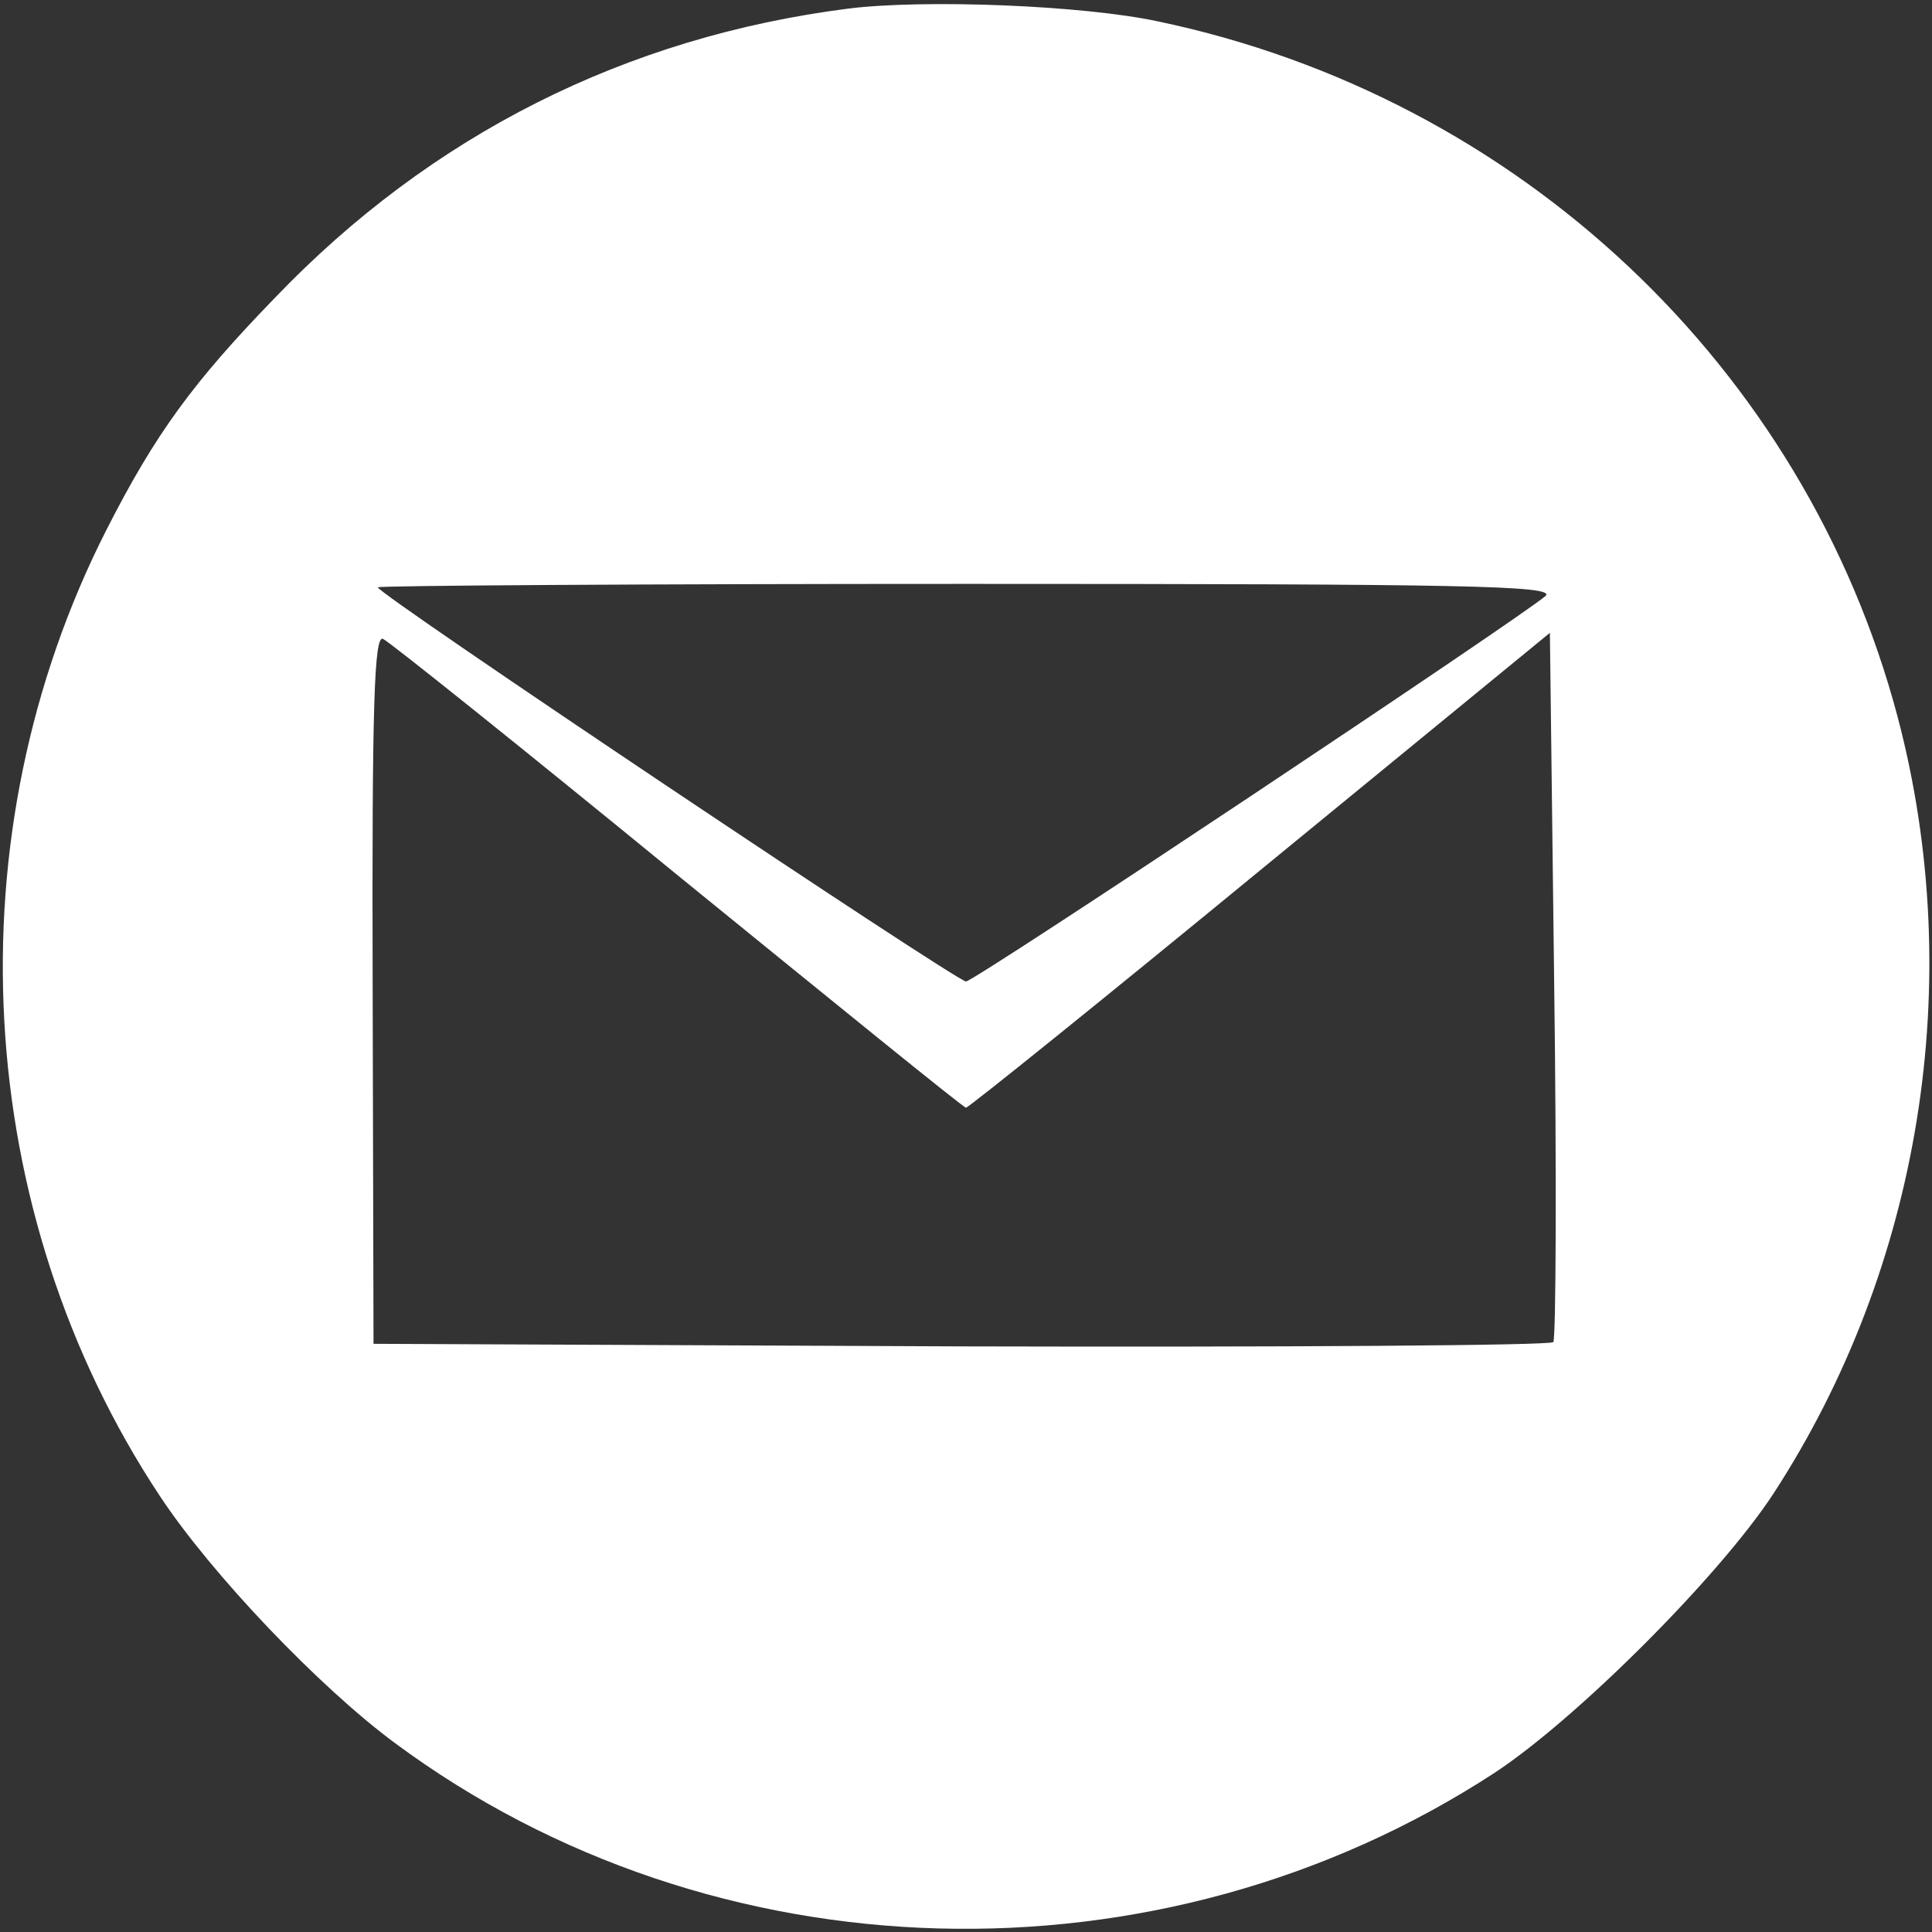
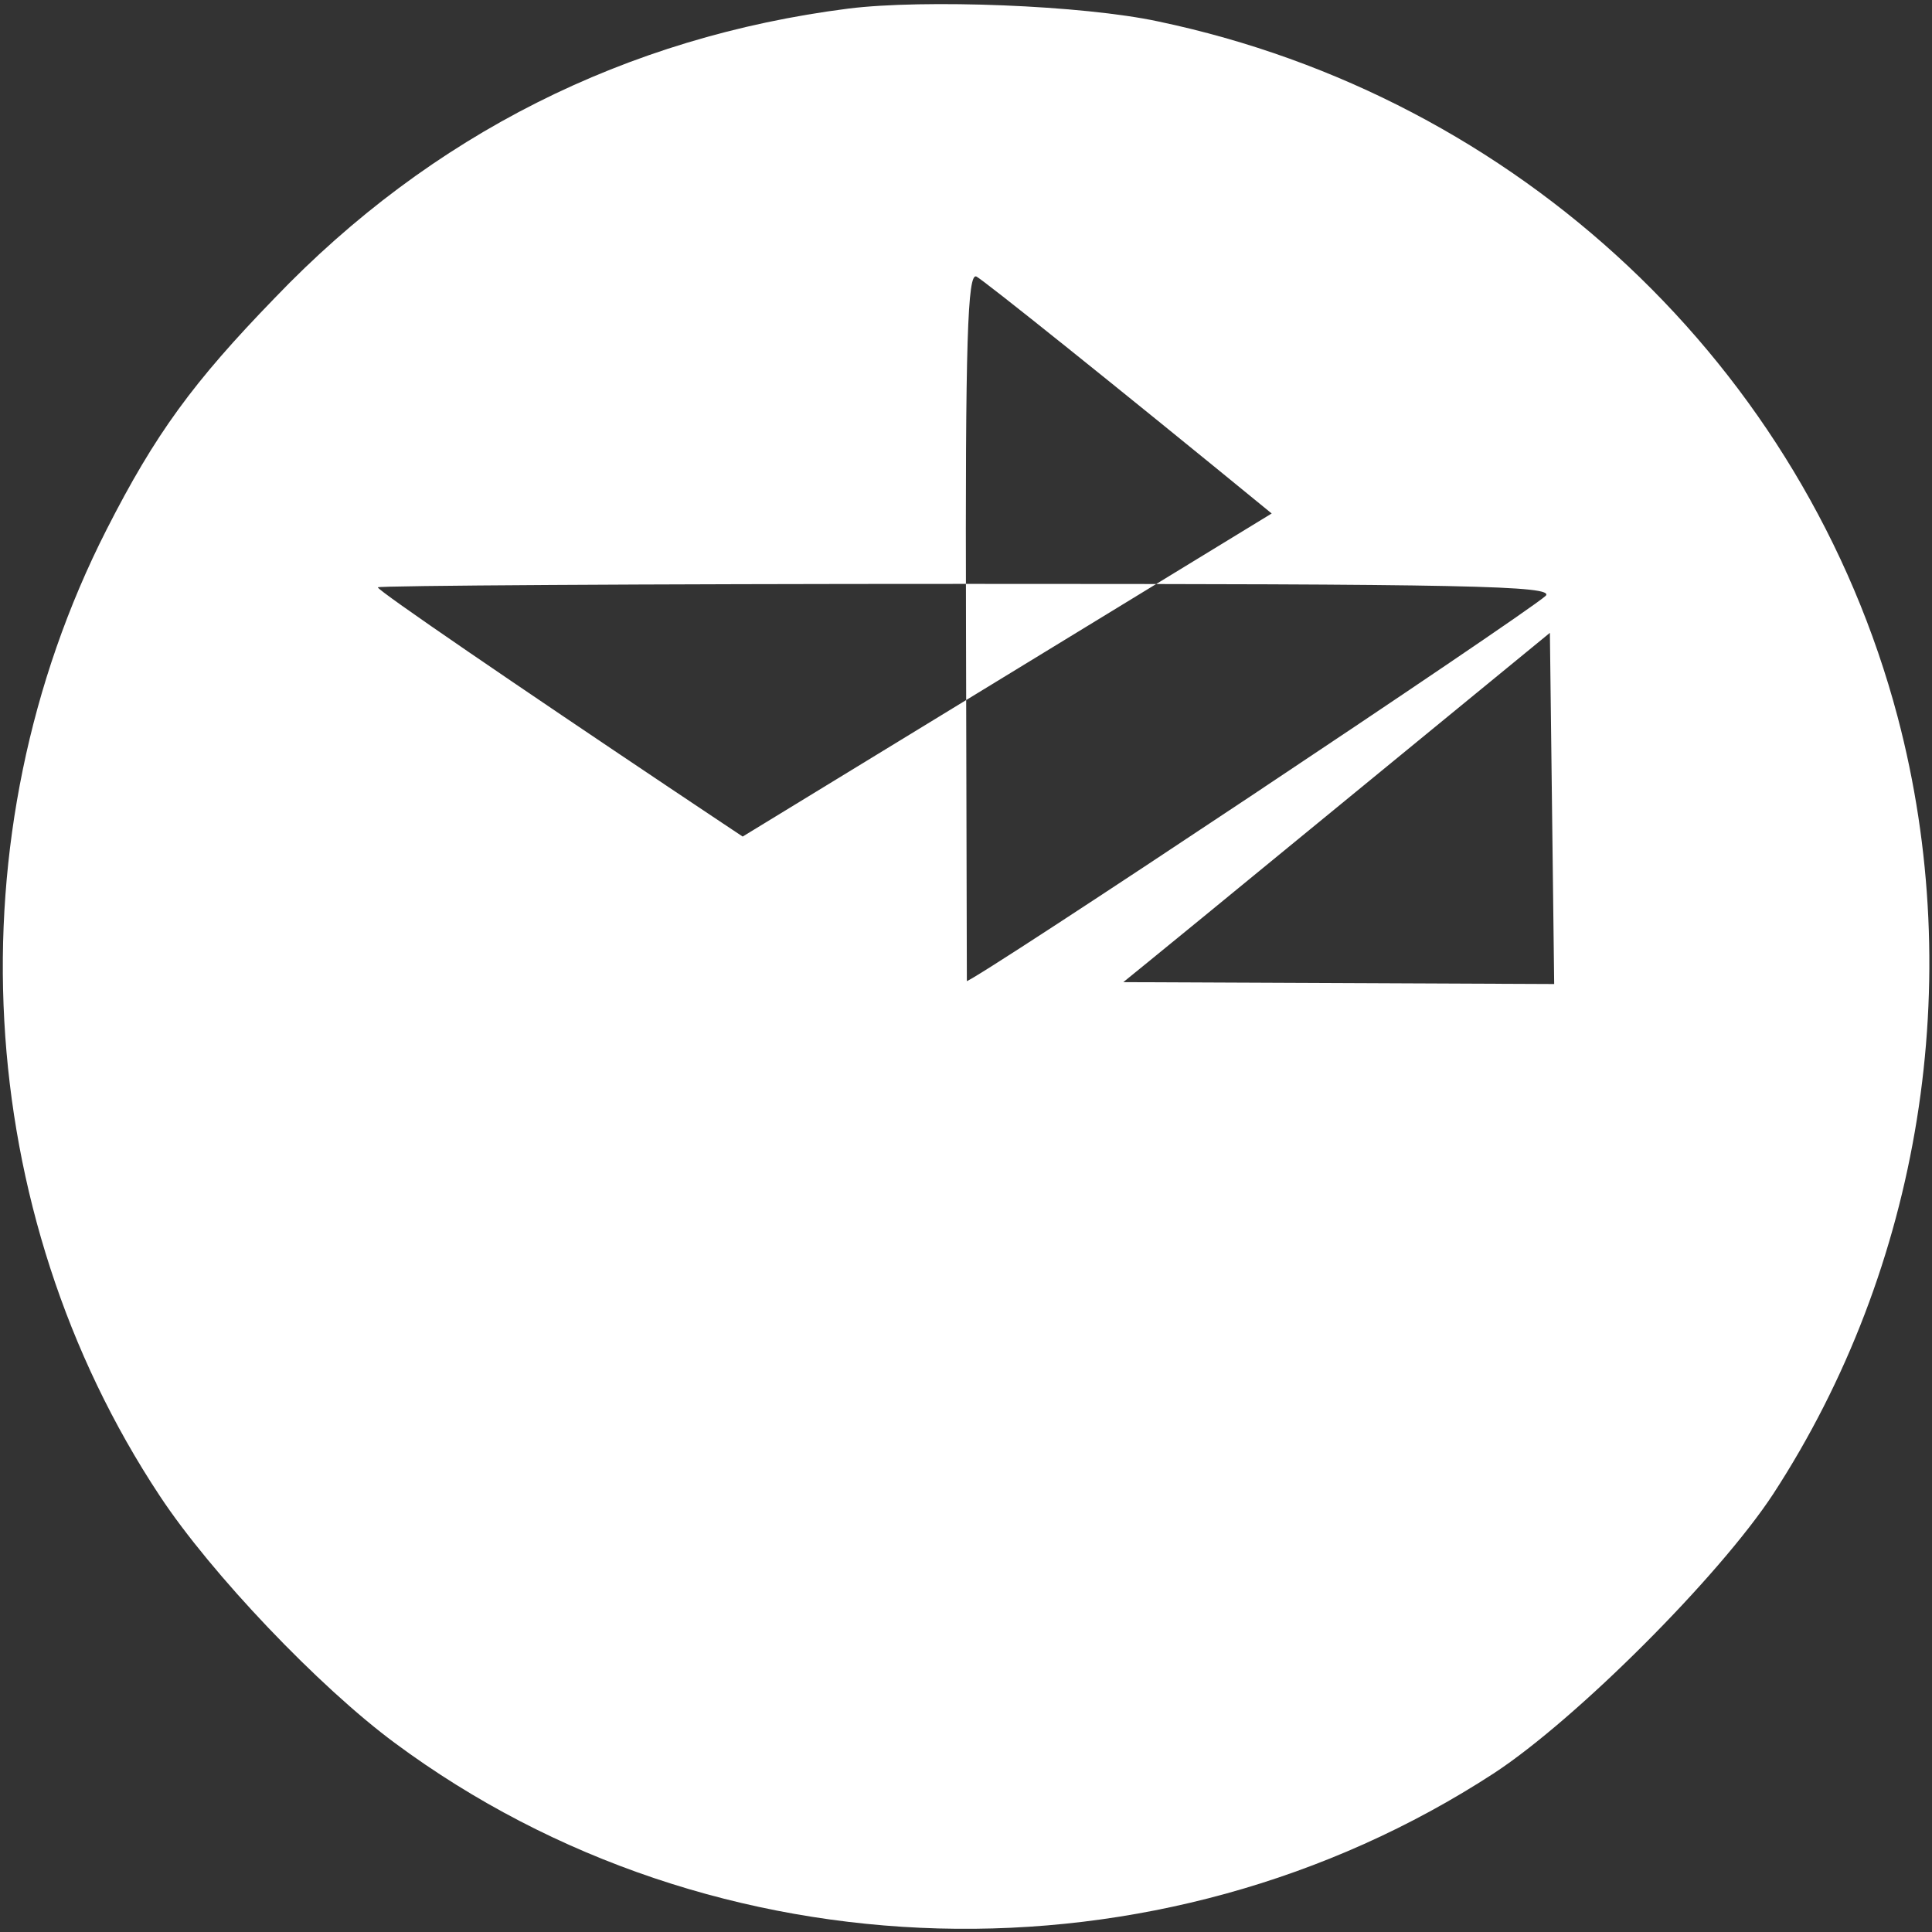
<svg xmlns="http://www.w3.org/2000/svg" version="1.0" width="225pt" height="225pt" viewBox="0 0 225 225" preserveAspectRatio="xMidYMid meet">
  <rect x="0" y="0" width="225" height="225" fill="#333333" stroke="none" />
  <g transform="translate(0,225) scale(0.1,-0.1)" fill="#000000" stroke="none">
-     <path d="M988 2240 c-259 -33 -486 -147 -668 -337 -95 -98 -139 -158 -196 -270 -181 -356 -157 -794 62 -1125 60 -91 186 -223 274 -288 371 -275 890 -289 1280 -35 96 63 262 229 325 325 172 264 226 598 145 905 -108 408 -442 722 -861 810 -88 19 -273 26 -361 15z m812 -684 c-27 -24 -665 -449 -675 -449 -11 0 -685 451 -685 459 0 2 309 4 687 4 579 0 685 -2 673 -14z m-1010 -326 c182 -148 332 -270 335 -270 3 0 157 124 342 276 l338 277 5 -409 c3 -225 2 -412 -1 -417 -3 -4 -313 -6 -690 -5 l-684 3 -1 413 c-1 336 2 412 12 408 7 -3 162 -127 344 -276z" style="fill: rgb(255, 255, 255);" />
+     <path d="M988 2240 c-259 -33 -486 -147 -668 -337 -95 -98 -139 -158 -196 -270 -181 -356 -157 -794 62 -1125 60 -91 186 -223 274 -288 371 -275 890 -289 1280 -35 96 63 262 229 325 325 172 264 226 598 145 905 -108 408 -442 722 -861 810 -88 19 -273 26 -361 15z m812 -684 c-27 -24 -665 -449 -675 -449 -11 0 -685 451 -685 459 0 2 309 4 687 4 579 0 685 -2 673 -14z m-1010 -326 c182 -148 332 -270 335 -270 3 0 157 124 342 276 l338 277 5 -409 l-684 3 -1 413 c-1 336 2 412 12 408 7 -3 162 -127 344 -276z" style="fill: rgb(255, 255, 255);" />
  </g>
</svg>